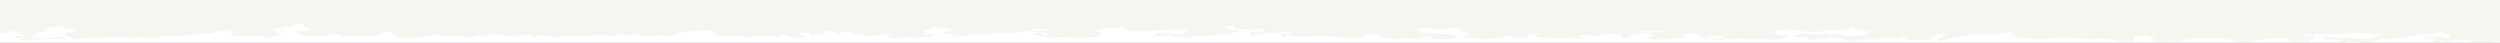
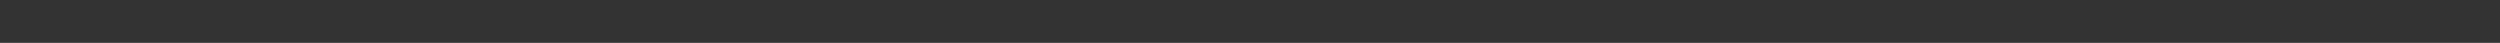
<svg xmlns="http://www.w3.org/2000/svg" width="350" height="6" viewBox="0 0 350 6" fill="none">
  <rect x="0" y="0" width="350" height="6" fill="#333333" stroke="none" />
  <g clip-path="url(#clip0_120_8271)">
-     <rect width="350" height="6" fill="white" />
-     <path d="M719.696 1.898C719.721 1.9 719.746 1.9 719.771 1.898C719.846 1.906 719.925 1.898 720 1.933V0H0V4.638C0 4.638 0.48 4.704 0.713 4.704C0.778 4.711 0.844 4.696 0.9 4.661C0.949 4.626 0.945 4.584 1.02 4.533C1.095 4.483 1.189 4.51 1.279 4.506C1.369 4.503 1.474 4.425 1.433 4.344C1.627 4.406 1.864 4.259 2.055 4.344C2.26 4.475 2.458 4.617 2.647 4.769C2.858 4.889 3.099 4.936 3.337 4.904H3.694C3.964 4.928 4.08 4.962 4.001 4.993C3.92 5.023 3.836 5.038 3.75 5.04H2.67C2.138 5.04 1.823 5.113 1.954 5.218C2.206 5.316 2.479 5.343 2.745 5.295C2.938 5.274 3.134 5.295 3.319 5.357C3.341 5.384 3.098 5.422 2.966 5.453L2.591 5.519L3.405 5.65C3.658 5.713 3.921 5.713 4.174 5.65C4.259 5.63 4.345 5.614 4.433 5.604C4.915 5.631 5.398 5.578 5.865 5.449L8.456 5.469C9.015 5.476 9.3 5.395 9.18 5.295C9.058 5.25 8.933 5.218 8.805 5.198L8.55 5.245C8.371 5.283 8.189 5.309 8.006 5.322H5.843C5.436 5.308 5.03 5.343 4.631 5.426C4.472 5.459 4.307 5.444 4.155 5.384C4.095 5.322 4.009 5.248 4.384 5.194C4.657 5.156 4.905 5.113 4.867 5.028C4.844 4.917 4.844 4.803 4.867 4.692L5.936 4.495C6.206 4.445 6.311 4.387 6.311 4.317C6.311 4.247 6.341 4.182 6.311 4.108C6.281 4.035 6.383 3.977 6.686 3.934C7.207 3.853 7.564 3.737 8.213 3.687C8.678 3.788 9.349 3.861 9.27 4.031C9.244 4.081 9.574 4.097 9.75 4.058L10.223 4.012C10.303 4.019 10.383 4.031 10.463 4.05C10.759 4.166 10.549 4.302 10.598 4.437C10.616 4.503 10.346 4.537 9.866 4.541C9.386 4.545 9.158 4.58 9.158 4.649C9.158 4.719 9.251 4.734 9.158 4.858C9.064 4.982 9.345 5.075 9.814 5.16C9.941 5.183 9.814 5.248 9.904 5.287C10.056 5.341 10.215 5.371 10.376 5.376C11.018 5.428 11.663 5.395 12.296 5.279H13.328C13.637 5.293 13.946 5.27 14.25 5.21C14.441 5.166 14.636 5.145 14.831 5.148H16.999C17.399 5.15 17.798 5.198 18.188 5.291C18.435 5.235 18.685 5.195 18.938 5.171C19.391 5.14 19.913 5.144 20.366 5.171C20.629 5.199 20.89 5.245 21.146 5.31C21.638 5.196 22.142 5.149 22.646 5.171C23.152 5.063 23.669 5.027 24.184 5.063C24.909 5.114 25.638 5.065 26.351 4.916C26.516 4.866 26.686 4.837 26.858 4.827C27.361 4.841 27.864 4.795 28.358 4.692H28.703H29.059L31.594 4.232C31.764 4.191 31.941 4.179 32.115 4.197C32.273 4.209 32.456 4.336 32.273 4.387C32.089 4.437 31.624 4.464 31.714 4.53C32.021 4.59 32.335 4.613 32.648 4.595C32.932 4.615 33.053 4.653 32.91 4.688C32.767 4.723 32.539 4.746 32.415 4.785C32.16 4.862 32.347 4.986 32.79 5.009C33.111 5.011 33.432 5.035 33.75 5.082C33.994 5.154 34.252 5.161 34.5 5.102L35.587 4.912C36.075 5.009 36.551 5.113 37.087 5.202C37.316 5.225 37.546 5.225 37.774 5.202C38.4 5.102 38.977 4.99 39.578 4.881C38.903 4.789 38.767 4.657 38.861 4.514C38.895 4.464 38.749 4.437 38.58 4.394C37.999 4.255 37.995 4.197 38.464 4.108C38.801 4.047 39.195 3.992 39.469 3.923C39.649 3.873 39.619 3.799 39.75 3.741C39.968 3.704 40.19 3.696 40.41 3.718C40.95 3.714 41.062 3.687 41.062 3.602C41.055 3.511 41.055 3.419 41.062 3.328C41.07 3.305 41.04 3.289 41.04 3.27C41.216 3.293 41.407 3.32 41.591 3.339C41.848 3.379 42.108 3.392 42.367 3.378C42.48 3.413 42.544 3.448 42.517 3.498C42.493 3.54 42.48 3.588 42.48 3.637C42.48 3.686 42.493 3.734 42.517 3.776C42.627 3.835 42.747 3.873 42.87 3.888C43.436 4.019 43.279 4.147 43.061 4.275C42.976 4.299 42.887 4.311 42.799 4.309C42.217 4.297 41.637 4.36 41.07 4.495L41.797 4.657C41.785 4.748 41.785 4.841 41.797 4.932C41.875 4.963 41.958 4.98 42.041 4.982L44.895 5.032C44.991 5.033 45.086 5.022 45.18 5.001C45.54 4.866 46.496 4.947 46.95 4.831C47.273 4.75 47.449 4.792 47.535 4.893L47.54 4.899C47.624 4.997 47.69 5.075 48.33 5.075L51.945 5.113C52.417 5.117 52.485 5.113 52.605 5.001C52.654 4.955 52.601 4.904 52.804 4.881C53.411 4.812 53.359 4.692 53.351 4.58C53.344 4.468 53.906 4.398 54.54 4.468C54.622 4.472 54.703 4.489 54.78 4.518C54.705 4.619 54.87 4.692 55.301 4.765C55.733 4.839 55.489 4.974 55.508 5.024C55.526 5.075 55.575 5.14 55.819 5.14C56.323 5.144 56.825 5.199 57.319 5.303C57.546 5.326 57.774 5.326 58.001 5.303C58.47 5.237 58.871 5.152 59.303 5.078C59.394 5.059 59.487 5.049 59.58 5.047C60.083 5.051 60.585 5.009 61.08 4.92C61.397 4.878 61.719 4.929 62.01 5.067C61.905 5.055 61.8 5.055 61.695 5.067C61.584 5.078 61.474 5.104 61.369 5.144C61.435 5.168 61.505 5.183 61.575 5.187C61.718 5.181 61.86 5.162 61.999 5.129C62.064 5.105 62.072 5.076 62.039 5.068C62.236 5.086 62.435 5.086 62.633 5.067C62.678 5.055 62.719 5.017 62.764 5.017L62.903 4.982C63.014 4.96 63.128 4.96 63.24 4.982C63.302 4.998 63.36 5.026 63.413 5.063C63.444 5.067 63.475 5.067 63.506 5.063H63.566C63.627 5.071 63.689 5.071 63.75 5.063H63.975H64.395C64.624 5.067 64.852 5.101 65.074 5.163C65.162 5.188 65.252 5.202 65.344 5.206C65.574 5.22 65.804 5.22 66.034 5.206C66.287 5.183 66.538 5.137 66.784 5.067C67.207 4.904 68.419 5.001 68.794 4.839H70.192C70.56 4.85 70.751 4.939 70.706 4.99C70.661 5.04 70.751 5.082 71.006 5.105C71.087 5.113 71.169 5.113 71.25 5.105L72.476 4.901C73.024 4.901 73.534 4.874 73.976 4.901C74.494 4.935 74.201 5.067 74.494 5.136C74.575 5.156 74.658 5.166 74.741 5.167C74.826 5.165 74.909 5.15 74.989 5.121C75.041 5.078 75.007 5.032 75.067 4.99C75.201 4.936 75.344 4.913 75.487 4.924C75.877 5.059 76.729 5.032 77.261 5.125C77.743 5.237 78.242 5.237 78.724 5.125C78.923 5.087 79.125 5.068 79.328 5.067H81.487C81.701 5.077 81.914 5.064 82.125 5.028C82.519 4.944 82.923 4.917 83.325 4.947L84.101 4.812C84.605 4.928 85.115 5.015 85.627 5.075L86.94 4.827L87.69 4.951L88.185 4.87C88.626 4.77 89.085 4.792 89.516 4.932C89.535 4.955 89.483 5.001 89.516 5.001C89.872 5.106 90.244 5.137 90.611 5.094C91.237 4.974 91.874 4.932 92.509 4.966C92.709 4.97 92.909 4.992 93.105 5.032C93.419 5.06 93.736 5.034 94.043 4.955L94.354 4.897C94.401 4.89 94.447 4.875 94.489 4.85C94.609 4.781 94.642 4.599 94.774 4.561C94.889 4.545 95.007 4.545 95.123 4.561C95.275 4.545 95.429 4.537 95.584 4.537C95.846 4.517 96.107 4.477 96.364 4.418C96.585 4.363 96.847 4.317 97.054 4.275C97.303 4.252 97.554 4.252 97.804 4.275H98.554C98.746 4.255 98.939 4.248 99.131 4.251C99.369 4.287 99.6 4.359 99.817 4.464C99.945 4.548 100.09 4.597 100.241 4.607C100.264 4.599 100.289 4.599 100.312 4.607C100.372 4.638 100.312 4.711 100.312 4.765C100.301 4.812 100.305 4.862 100.323 4.906C100.341 4.951 100.373 4.988 100.414 5.013C100.547 5.081 100.696 5.111 100.845 5.098H102.645C102.842 5.104 103.038 5.083 103.23 5.036C103.394 4.988 103.566 4.97 103.736 4.982C103.991 5.005 104.074 5.051 103.991 5.102C103.909 5.152 103.988 5.194 104.25 5.218C104.337 5.229 104.425 5.229 104.513 5.218L105.836 4.982H106.879C107.323 4.956 107.768 4.972 108.21 5.028C108.394 5.078 108.382 5.152 108.487 5.214C108.567 5.243 108.651 5.258 108.735 5.26C108.819 5.258 108.903 5.242 108.982 5.214C109.068 5.145 109.158 5.083 109.253 5.028C109.457 4.982 109.667 4.968 109.875 4.986C110.075 4.978 110.274 5.002 110.467 5.055C110.52 5.075 110.512 5.098 110.539 5.117C110.73 5.276 110.73 5.276 111.375 5.276H112.065C112.256 5.291 112.448 5.269 112.631 5.21L112.634 5.208C112.712 5.146 112.8 5.078 112.462 5.024L111.956 4.932C111.96 4.866 111.949 4.801 111.924 4.741C111.898 4.681 111.859 4.629 111.81 4.588H111.638C111.526 4.575 111.416 4.548 111.311 4.506C111.453 4.477 111.6 4.484 111.739 4.53C111.679 4.483 111.87 4.503 111.945 4.53C111.964 4.535 111.98 4.546 111.994 4.561C112.283 4.591 112.474 4.591 112.658 4.591C112.912 4.564 113.169 4.598 113.408 4.692C113.483 4.796 113.182 4.916 113.76 5.009C113.917 5.001 114.072 4.973 114.221 4.924L114.716 4.831C114.881 4.804 115.088 4.761 115.208 4.746C115.327 4.731 115.462 4.731 115.541 4.611C115.565 4.568 115.582 4.523 115.594 4.476C115.605 4.428 115.63 4.385 115.665 4.352C115.747 4.271 115.987 4.352 116.085 4.352C116.243 4.367 116.468 4.394 116.558 4.414C116.647 4.433 116.993 4.46 117.022 4.607C117.034 4.653 117.12 4.715 117.371 4.715C117.5 4.703 117.626 4.672 117.746 4.622C117.832 4.584 117.802 4.533 117.889 4.495C118.089 4.445 118.295 4.428 118.5 4.445C118.698 4.427 118.897 4.447 119.089 4.503C119.183 4.649 119.381 4.746 120.337 4.746C120.557 4.742 120.612 4.805 120.653 4.851L120.656 4.854C120.787 5.013 120.844 5.013 121.5 5.013C122.026 5.037 122.553 4.999 123.071 4.901C123.423 4.801 123.786 4.746 124.151 4.738C124.369 4.728 124.588 4.74 124.804 4.773C124.999 4.808 124.942 4.835 124.676 4.874C124.54 4.882 124.406 4.918 124.283 4.978C124.234 5.044 124.26 5.078 124.283 5.187C124.305 5.295 124.946 5.345 125.362 5.295C125.534 5.274 125.705 5.242 125.872 5.198C126.203 5.155 126.537 5.143 126.87 5.163C127.195 5.142 127.521 5.161 127.841 5.218C128.01 5.252 128.18 5.274 128.351 5.283C128.434 5.277 128.515 5.262 128.595 5.241C129.003 5.183 129.413 5.149 129.825 5.14C130.118 5.105 130.29 5.051 130.598 4.997C130.905 4.943 130.807 4.889 130.736 4.812C130.665 4.734 130.564 4.738 129.986 4.839C129.901 4.86 129.815 4.876 129.728 4.885C129.643 4.883 129.56 4.868 129.48 4.839C129.206 4.661 129.409 4.476 129.375 4.294C129.375 4.259 129.596 4.22 129.75 4.19L130.316 4.058C130.469 4.049 130.616 3.996 130.74 3.904C130.877 3.81 131.042 3.769 131.205 3.788C131.467 3.811 131.696 3.877 131.955 3.892C132.214 3.907 132.476 3.9 132.735 3.938C133.159 4 132.772 4.108 133.226 4.182C133.68 4.255 133.639 4.275 133.324 4.321C132.957 4.421 132.578 4.469 132.199 4.464C132.002 4.44 131.803 4.458 131.614 4.518C131.587 4.545 131.786 4.588 131.932 4.615C132.176 4.687 132.429 4.722 132.682 4.719C132.878 4.711 133.005 4.653 133.204 4.63C133.356 4.608 133.511 4.628 133.654 4.688C133.71 4.731 133.725 4.785 133.612 4.823C133.5 4.862 133.264 4.885 133.125 4.92C132.799 5.005 132.878 5.086 133.283 5.16L134.051 5.024C134.549 5.052 135.049 5.002 135.533 4.877L135.788 4.831C136.282 4.723 136.793 4.723 137.288 4.831C137.381 4.847 137.445 4.881 137.546 4.881C138.094 4.951 138.671 4.858 138.746 4.761C138.821 4.665 138.982 4.63 139.357 4.63H142.099L143.224 4.356C143.466 4.331 143.709 4.331 143.951 4.356C144.083 4.356 144.202 4.367 144.326 4.356C144.45 4.344 144.45 4.325 144.525 4.224C144.69 4.016 145.226 4.105 145.44 4.105H145.98H146.625C146.83 4.101 147.034 4.115 147.236 4.147C147.239 4.145 147.242 4.144 147.246 4.144C147.249 4.144 147.252 4.145 147.255 4.147C147.248 4.164 147.238 4.179 147.224 4.19C147.21 4.202 147.194 4.21 147.176 4.213H147.083C146.861 4.263 146.636 4.302 146.411 4.333C146.315 4.34 146.217 4.333 146.122 4.313C145.832 4.287 145.54 4.278 145.249 4.286L145.151 4.309C145.021 4.342 144.888 4.359 144.754 4.36C144.495 4.425 144.622 4.468 144.776 4.468C144.93 4.468 145.087 4.495 145.241 4.495C145.378 4.494 145.514 4.5 145.65 4.514L145.987 4.564C146.044 4.569 146.101 4.578 146.156 4.591C146.198 4.605 146.24 4.616 146.284 4.622L146.426 4.653L146.557 4.68C146.608 4.689 146.656 4.708 146.7 4.734C146.779 4.8 146.599 4.897 146.404 4.904C146.209 4.912 146.021 4.85 145.987 4.719C145.752 4.669 145.512 4.647 145.271 4.653C145.065 4.633 144.857 4.649 144.656 4.7C144.491 4.761 144.442 4.831 144.686 4.885C144.994 4.955 145.372 5.009 145.721 5.071C146.494 5.055 146.771 5.125 146.734 5.268C146.723 5.333 147.071 5.353 147.158 5.333C147.667 5.226 148.187 5.187 148.706 5.218C149.012 5.221 149.317 5.192 149.618 5.133C150.071 5.055 150.176 5.094 150.311 5.221C150.446 5.349 151.061 5.391 151.598 5.31C151.998 5.23 152.405 5.196 152.812 5.21C153.874 5.214 153.889 5.21 153.938 4.97C153.938 4.901 153.986 4.839 154.312 4.796C154.575 4.761 154.635 4.723 154.515 4.7C154.395 4.676 154.249 4.665 154.14 4.63C154.031 4.595 153.952 4.495 153.851 4.445C153.716 4.407 153.578 4.381 153.439 4.367C153.36 4.344 153.214 4.36 153.214 4.251C153.214 4.228 153.206 4.228 153.214 4.228H153.263C153.384 4.223 153.504 4.198 153.619 4.155C153.741 4.111 153.867 4.076 153.994 4.05C154.193 4.019 154.391 3.973 154.59 3.973C154.678 3.973 154.766 3.962 154.853 3.942C154.92 3.913 154.99 3.894 155.062 3.884H156.51C157.485 3.888 157.508 3.892 157.553 4.07C157.571 4.116 157.496 4.166 157.571 4.209C157.708 4.264 157.852 4.295 157.999 4.302H161.749C161.856 4.307 161.964 4.307 162.071 4.302C162.221 4.282 162.375 4.251 162.529 4.228C163.555 4.132 164.586 4.108 165.615 4.155H165.9C165.986 4.155 166.069 4.19 166.151 4.19C166.184 4.192 166.215 4.208 166.237 4.232C166.244 4.242 166.248 4.253 166.249 4.265C166.251 4.277 166.251 4.289 166.248 4.3C166.245 4.312 166.24 4.323 166.233 4.332C166.226 4.342 166.217 4.35 166.208 4.356C166.167 4.378 166.122 4.392 166.076 4.394L165.72 4.425C165.679 4.429 165.626 4.46 165.626 4.491C165.626 4.522 165.656 4.553 165.686 4.553C165.74 4.561 165.794 4.561 165.848 4.553H166.114C166.123 4.549 166.134 4.549 166.144 4.553C166.144 4.561 166.159 4.526 166.144 4.591C166.129 4.657 166.054 4.7 165.99 4.7C165.814 4.731 165.637 4.742 165.461 4.777C165.06 4.848 164.651 4.848 164.25 4.777C163.727 4.677 163.195 4.637 162.664 4.657C162.392 4.634 162.119 4.668 161.861 4.758C161.816 4.781 161.771 4.823 161.771 4.874C161.776 4.895 161.788 4.914 161.805 4.928C161.97 5.03 162.16 5.079 162.353 5.071C162.572 5.09 162.793 5.09 163.013 5.071C163.114 5.059 163.181 5.02 163.271 5.02C163.909 4.916 163.969 4.951 164.021 4.993C164.074 5.036 164.044 5.082 164.092 5.125C164.316 5.208 164.558 5.216 164.786 5.148C165.033 5.092 165.289 5.092 165.536 5.148C166.022 5.252 166.524 5.252 167.01 5.148C167.207 5.111 167.406 5.093 167.606 5.094H168.555C168.852 5.071 169.147 5.032 169.44 4.978C169.706 4.955 169.973 4.955 170.239 4.955C170.491 4.928 170.741 4.886 170.989 4.831H171.518C171.684 4.811 171.849 4.781 172.013 4.742H172.125C172.312 4.685 172.503 4.64 172.695 4.607L173.325 4.483C173.524 4.448 173.572 4.352 173.423 4.298C173.227 4.244 173.024 4.225 172.822 4.24C172.615 4.264 172.406 4.25 172.204 4.197C171.985 4.031 171.725 3.931 171.454 3.907C171.206 3.873 171.281 3.764 171.487 3.722L172.237 3.579C172.32 3.57 172.403 3.57 172.485 3.579C172.609 3.591 172.886 3.602 172.789 3.815C172.787 3.824 172.787 3.833 172.789 3.842C172.789 3.873 172.811 3.873 172.811 3.873C173.03 3.988 173.271 4.049 173.516 4.05C173.706 4.084 173.898 4.105 174.09 4.116H174.806C175.441 4.157 176.079 4.116 176.704 3.992C176.784 3.996 176.864 4.004 176.944 4.016C177.251 4.143 177.169 4.325 176.794 4.402L176.044 4.549L175.5 4.445C175.416 4.439 175.332 4.44 175.249 4.448C175.164 4.448 175.08 4.464 175.001 4.495C174.952 4.625 174.934 4.766 174.949 4.904C174.956 4.951 175.294 4.993 175.357 4.974C175.852 4.881 176.354 4.834 176.857 4.831C177.116 4.819 177.12 4.808 177.116 4.715C177.113 4.622 177.307 4.58 177.682 4.58C178.319 4.618 178.957 4.577 179.584 4.46C179.905 4.428 180.228 4.435 180.548 4.483L180.565 4.487C180.731 4.519 180.782 4.528 180.728 4.607C180.671 4.688 180.566 4.707 180.045 4.723C179.524 4.738 179.295 4.765 179.295 4.823C179.303 4.924 179.345 5.019 179.415 5.09C179.531 5.19 179.869 5.148 180 5.09C179.984 5.07 179.975 5.045 179.975 5.019C179.975 4.992 179.984 4.967 180 4.947C180.021 4.927 180.046 4.912 180.073 4.902C180.1 4.893 180.129 4.89 180.158 4.893C180.274 4.885 180.401 4.928 180.533 4.928C180.556 4.922 180.58 4.922 180.604 4.928C180.618 4.936 180.63 4.946 180.641 4.959L180.754 5.09C180.768 5.111 180.787 5.127 180.81 5.136C180.902 5.15 180.995 5.15 181.087 5.136H184.024L184.5 5.044C184.814 5 185.132 4.988 185.449 5.009C186.072 5.137 186.708 5.182 187.342 5.144C187.542 5.14 187.741 5.161 187.935 5.206C188.116 5.25 188.301 5.276 188.486 5.283H191.01C191.141 5.296 191.272 5.265 191.385 5.194C191.272 5.098 190.976 5.105 190.849 5.067C190.721 5.028 190.943 4.885 191.138 4.885C191.55 4.895 191.962 4.862 192.367 4.789C192.534 4.731 192.715 4.731 192.881 4.789C193.114 4.866 192.908 4.97 193.388 5.028C193.729 5.071 193.628 5.148 193.763 5.206C194.059 5.301 194.362 5.369 194.67 5.411C194.884 5.438 195.099 5.45 195.315 5.446C195.75 5.472 196.186 5.452 196.616 5.384C196.7 5.36 196.785 5.343 196.871 5.333C197.045 5.326 197.219 5.343 197.389 5.384C197.793 5.467 198.207 5.479 198.615 5.418C198.842 5.389 199.065 5.332 199.279 5.248C199.399 5.202 199.508 5.136 199.628 5.09C199.762 5.061 199.899 5.045 200.036 5.044C200.34 5.001 200.576 4.839 200.895 4.959C200.917 4.966 200.854 5.001 200.805 5.001C200.671 5.022 200.536 5.035 200.4 5.04C200.355 5.047 200.291 5.125 200.272 5.163C200.253 5.21 200.244 5.26 200.246 5.31C200.242 5.391 200.471 5.457 200.768 5.457H202.781L203.389 5.341C203.501 5.318 203.816 5.318 203.876 5.179C204.004 4.866 202.976 4.792 202.804 4.769C202.554 4.753 202.303 4.753 202.054 4.769H201.716H201.405C201.306 4.77 201.208 4.757 201.112 4.731C201.079 4.723 201.056 4.7 201.022 4.7H200.914C200.835 4.673 200.76 4.673 200.681 4.673C200.269 4.638 199.856 4.638 199.447 4.638C198.971 4.642 198.78 4.564 198.78 4.518C198.78 4.472 198.716 4.464 198.78 4.379C198.844 4.294 198.503 4.228 198.469 4.228C198.392 4.229 198.315 4.22 198.24 4.201C198.146 4.116 198.559 4.027 198.615 4.027C198.806 3.985 198.99 3.95 199.181 3.927C199.555 3.882 199.932 3.882 200.306 3.927C200.625 3.962 200.94 4.027 201.259 4.066C201.557 4.089 201.857 4.089 202.155 4.066C202.393 4.036 202.629 3.987 202.86 3.919C203.124 3.861 203.393 3.834 203.662 3.838C203.965 3.844 204.262 3.92 204.533 4.058C204.544 4.065 204.554 4.074 204.562 4.085C204.569 4.095 204.573 4.106 204.573 4.118C204.573 4.13 204.569 4.141 204.562 4.151C204.546 4.169 204.526 4.183 204.503 4.19C204.443 4.207 204.381 4.218 204.319 4.22L204.165 4.24C204.152 4.236 204.137 4.236 204.124 4.24C204.12 4.245 204.119 4.251 204.119 4.257C204.119 4.263 204.12 4.269 204.124 4.275V4.298C204.24 4.358 204.37 4.381 204.499 4.363H204.945C205.027 4.352 205.11 4.368 205.181 4.41C205.251 4.475 205.328 4.532 205.41 4.58C205.531 4.623 205.657 4.649 205.785 4.657C205.804 4.676 205.838 4.676 205.838 4.676C205.846 4.686 205.851 4.698 205.851 4.711C205.851 4.724 205.846 4.737 205.838 4.746C205.817 4.763 205.792 4.772 205.766 4.773L205.609 4.804C205.508 4.818 205.409 4.843 205.312 4.877C205.283 4.885 205.249 4.904 205.249 4.935C205.25 4.945 205.252 4.955 205.257 4.963C205.261 4.972 205.268 4.98 205.275 4.986C205.361 5.086 205.204 5.129 205.136 5.129L204.761 5.225C204.701 5.237 204.671 5.276 204.701 5.276C204.781 5.303 204.865 5.319 204.949 5.322H207.101L207.375 5.372C207.868 5.479 208.377 5.492 208.875 5.411L210.694 5.086C211.018 5.052 211.345 5.052 211.669 5.086L213 5.341C213.305 5.281 213.605 5.194 213.896 5.082C214.134 4.918 214.409 4.821 214.695 4.8C215.07 4.738 215.408 4.734 215.445 4.8C215.528 4.947 215.336 4.982 215.224 4.982C215.137 4.972 215.049 4.98 214.965 5.005C214.935 5.013 214.935 5.013 214.935 5.04V5.067C214.982 5.125 215.049 5.163 215.122 5.171C215.317 5.218 215.52 5.148 215.719 5.171C216.019 5.202 216.262 5.256 216.555 5.306H220.121C220.301 5.337 220.496 5.368 220.643 5.403C220.824 5.442 221.009 5.457 221.194 5.449C221.284 5.449 221.681 5.5 221.737 5.418C221.744 5.41 221.748 5.399 221.748 5.388C221.748 5.376 221.744 5.365 221.737 5.357C221.72 5.342 221.7 5.331 221.678 5.326C221.524 5.276 221.239 5.299 221.186 5.09C221.177 5.064 221.177 5.035 221.186 5.009C221.209 4.943 221.28 4.943 221.336 4.943C221.857 4.912 222.375 4.912 222.893 4.912C223.018 4.908 223.144 4.917 223.268 4.939C223.346 4.959 223.417 5.005 223.496 5.005C223.767 5.032 224.04 5.009 224.303 4.935L225.202 4.769C225.481 4.742 225.761 4.742 226.039 4.769H226.789C226.823 4.767 226.858 4.774 226.889 4.789C226.92 4.804 226.948 4.826 226.969 4.854C226.985 4.881 226.994 4.912 226.995 4.943C227.018 5.067 226.995 5.198 227.107 5.256C227.299 5.335 227.512 5.335 227.704 5.256C227.741 5.233 227.771 5.202 227.805 5.179C228.015 5.024 228.319 5.082 228.521 4.935C228.559 4.904 228.589 4.866 228.626 4.835C228.742 4.771 228.87 4.738 229.001 4.738C229.136 4.715 229.271 4.696 229.406 4.68C229.609 4.653 229.815 4.626 230.018 4.626C230.179 4.619 230.43 4.673 230.554 4.591C230.552 4.578 230.547 4.565 230.539 4.554C230.531 4.543 230.521 4.535 230.509 4.53C230.484 4.526 230.459 4.526 230.434 4.53C230.238 4.517 230.044 4.48 229.856 4.421C229.851 4.42 229.845 4.417 229.841 4.413C229.836 4.409 229.832 4.404 229.83 4.398C229.827 4.394 229.826 4.388 229.826 4.383C229.826 4.377 229.827 4.372 229.83 4.367C229.924 4.294 230.149 4.367 230.269 4.367H230.895H232.151H232.8C233.018 4.338 233.237 4.328 233.456 4.336C233.459 4.348 233.458 4.361 233.454 4.372C233.449 4.383 233.441 4.393 233.43 4.398C233.406 4.414 233.379 4.422 233.351 4.421C232.856 4.464 232.354 4.491 231.851 4.491C231.715 4.479 231.578 4.503 231.454 4.561C231.421 4.587 231.384 4.608 231.345 4.622C231.274 4.637 231.2 4.627 231.135 4.595C231.002 4.558 230.864 4.537 230.726 4.533C230.711 4.603 230.749 4.646 230.846 4.676C230.944 4.707 231.049 4.7 231.146 4.727C231.208 4.742 231.262 4.78 231.297 4.835C231.332 4.89 231.345 4.956 231.334 5.02C231.334 5.059 231.098 5.094 230.959 5.129C230.55 5.229 230.509 5.299 230.831 5.364L231.6 5.515C231.923 5.554 232.249 5.554 232.571 5.515C232.766 5.488 232.916 5.449 233.089 5.418C233.257 5.426 233.424 5.451 233.588 5.496C233.728 5.509 233.87 5.509 234.011 5.496C234.323 5.453 234.63 5.388 234.945 5.337C235.14 5.306 235.346 5.287 235.515 5.276C235.684 5.264 235.871 5.318 236.021 5.218C236.055 5.194 235.811 5.117 235.811 5.117C235.733 5.078 235.725 4.978 235.661 4.928C235.598 4.877 235.5 4.877 235.414 4.877C235.346 4.871 235.281 4.85 235.223 4.816C235.202 4.803 235.184 4.786 235.17 4.765C235.162 4.756 235.158 4.743 235.158 4.731C235.158 4.718 235.162 4.706 235.17 4.696H235.207C235.357 4.696 235.496 4.727 235.646 4.727H236.224C236.724 4.676 237.229 4.697 237.724 4.789C237.795 4.808 237.881 4.85 237.881 4.928C237.885 4.951 237.885 4.974 237.881 4.997C237.882 5.03 237.89 5.062 237.905 5.091C237.92 5.12 237.941 5.145 237.967 5.163C238.021 5.199 238.079 5.225 238.14 5.241C238.291 5.291 238.447 5.326 238.605 5.345C238.755 5.361 238.905 5.43 239.059 5.43C239.106 5.439 239.154 5.439 239.201 5.43C239.224 5.422 239.245 5.408 239.261 5.389C239.277 5.37 239.287 5.347 239.291 5.322C239.158 5.249 239.015 5.199 238.867 5.171C238.834 5.156 238.793 5.133 238.793 5.094C238.792 5.079 238.797 5.065 238.805 5.054C238.813 5.042 238.824 5.033 238.838 5.028C238.864 5.024 238.89 5.024 238.916 5.028C239.704 4.997 240.491 5.028 241.275 5.028C241.321 5.022 241.368 5.022 241.414 5.028C241.458 5.038 241.497 5.066 241.522 5.105C241.533 5.127 241.536 5.151 241.531 5.174C241.526 5.197 241.514 5.218 241.496 5.233H241.444C241.207 5.283 240.945 5.287 240.694 5.357C240.355 5.419 240.009 5.433 239.666 5.399C239.647 5.393 239.626 5.393 239.606 5.399C239.597 5.403 239.589 5.409 239.584 5.417C239.578 5.426 239.576 5.436 239.576 5.446C239.579 5.46 239.587 5.472 239.599 5.48C239.661 5.525 239.736 5.55 239.812 5.55C239.955 5.561 240.083 5.531 240.221 5.531H240.713C240.995 5.54 241.277 5.514 241.553 5.453C241.632 5.43 241.714 5.414 241.796 5.407C241.98 5.422 242.149 5.449 242.31 5.473L242.565 5.523L243.071 5.442C243.477 5.374 243.891 5.374 244.298 5.442L244.553 5.488C244.959 5.556 245.373 5.556 245.779 5.488C246.259 5.375 246.758 5.367 247.241 5.465C247.785 5.544 248.335 5.571 248.884 5.546C249.266 5.55 249.446 5.465 249.469 5.415C249.491 5.364 249.48 5.322 249.709 5.295C249.773 5.291 250.35 5.229 250.174 5.044C250.132 5.009 250.081 4.992 250.027 4.993C249.632 4.954 249.238 4.89 248.85 4.8C248.823 4.794 248.797 4.782 248.775 4.765C248.756 4.742 248.749 4.707 248.726 4.688C248.709 4.673 248.688 4.663 248.666 4.661C248.482 4.642 248.304 4.585 248.141 4.495C248.131 4.49 248.122 4.481 248.116 4.471C248.11 4.461 248.107 4.449 248.107 4.437C248.107 4.336 248.783 4.29 248.857 4.29C249.159 4.292 249.459 4.253 249.75 4.174C250.404 4.125 251.062 4.149 251.711 4.244L252.75 4.445H254.16C255 4.445 255 4.445 255.266 4.29C255.428 4.186 255.514 4.186 256.016 4.186C256.616 4.186 257.235 4.209 257.801 4.186C258.065 4.153 258.326 4.107 258.585 4.047C259.087 3.989 258.713 3.869 259.088 3.811C259.17 3.803 259.253 3.803 259.335 3.811C259.42 3.814 259.503 3.83 259.582 3.861C259.61 3.925 259.622 3.996 259.616 4.066C259.616 4.162 259.695 4.209 260.156 4.209C260.67 4.217 261.182 4.29 261.679 4.425C261.688 4.426 261.696 4.429 261.704 4.434C261.712 4.438 261.719 4.445 261.724 4.452C261.735 4.479 261.701 4.518 261.675 4.518C261.503 4.596 261.321 4.648 261.135 4.673C261.143 4.681 261.15 4.691 261.154 4.702C261.159 4.713 261.161 4.724 261.161 4.736C261.161 4.748 261.159 4.76 261.154 4.771C261.15 4.782 261.143 4.792 261.135 4.8C261.102 4.835 261.061 4.859 261.015 4.87C260.82 4.939 260.617 4.897 260.426 4.939L259.916 5.044C259.689 5.067 259.461 5.067 259.234 5.044C258.934 5.013 258.728 4.939 258.42 4.916C258.103 4.917 257.786 4.895 257.471 4.85C257.293 4.804 257.111 4.778 256.927 4.773H254.081C253.995 4.782 253.91 4.797 253.826 4.819C253.654 4.819 253.361 4.916 253.2 4.819C253.109 4.744 253.005 4.687 252.893 4.653C252.768 4.639 252.642 4.639 252.518 4.653C252.187 4.657 251.861 4.733 251.561 4.877C251.52 4.903 251.477 4.926 251.434 4.947C251.28 5.013 251.093 4.928 250.954 5.013C250.928 5.055 250.988 5.102 251.036 5.102C251.677 5.214 252.334 5.109 252.975 5.214C253.005 5.218 253.039 5.248 253.035 5.264C253.031 5.279 253.024 5.268 253.005 5.306C252.986 5.345 253.028 5.388 253.061 5.411C253.188 5.478 253.327 5.518 253.469 5.529C253.611 5.541 253.755 5.523 253.89 5.476C254.209 5.425 254.532 5.407 254.854 5.422C255.761 5.419 255.761 5.418 256.003 5.266L256.013 5.26C256.123 5.214 256.237 5.178 256.354 5.152C256.478 5.187 256.706 5.221 256.706 5.256C256.661 5.418 257.201 5.438 257.831 5.438C258.206 5.449 258.15 5.546 258.206 5.612C258.344 5.666 258.49 5.699 258.638 5.708H258.99H259.995L261.064 5.515C261.401 5.44 261.752 5.458 262.08 5.569H262.331L264.334 5.183L265.38 5.388C265.592 5.45 265.814 5.468 266.033 5.438C266.049 5.436 266.064 5.431 266.078 5.423C266.093 5.415 266.105 5.404 266.115 5.391C266.126 5.369 266.129 5.344 266.123 5.32C266.118 5.296 266.104 5.275 266.085 5.26C266.045 5.233 265.998 5.217 265.95 5.214L265.691 5.167L265.688 5.167C265.651 5.159 265.609 5.15 265.609 5.105C265.609 5.059 265.673 5.059 265.714 5.059L266.573 5.187C266.626 5.19 266.678 5.207 266.723 5.237C266.755 5.269 266.783 5.305 266.805 5.345C267.075 5.735 267.758 5.604 268.133 5.604H269.827C270.289 5.604 270.454 5.507 270.454 5.461V5.322C270.461 5.2 270.465 5.198 271.13 4.966L271.151 4.959C271.2 4.943 271.155 4.916 271.177 4.893C271.317 4.784 271.491 4.733 271.665 4.75H272.171C272.228 4.742 272.286 4.742 272.344 4.75C272.378 4.761 272.516 4.823 272.408 4.862C272.299 4.901 272.16 4.893 272.033 4.932C271.983 4.941 271.939 4.968 271.909 5.009C271.864 5.094 271.92 5.094 271.943 5.171C271.945 5.189 271.942 5.208 271.934 5.225C271.926 5.241 271.913 5.255 271.897 5.264C271.864 5.281 271.826 5.289 271.789 5.287C271.67 5.279 271.551 5.279 271.432 5.287C271.373 5.292 271.315 5.311 271.264 5.343C271.214 5.376 271.171 5.42 271.14 5.473C271.137 5.488 271.137 5.504 271.14 5.519C271.141 5.536 271.148 5.552 271.159 5.565C271.29 5.774 271.545 5.732 271.736 5.685C272.006 5.618 272.281 5.571 272.557 5.546C272.599 5.546 272.639 5.534 272.674 5.511C272.633 5.499 272.595 5.477 272.565 5.446C272.623 5.425 272.684 5.412 272.745 5.407C272.809 5.391 272.827 5.376 272.929 5.33C273.03 5.283 273.124 5.31 273.251 5.283C273.379 5.256 273.503 5.241 273.626 5.218L275.201 4.928C275.315 4.919 275.429 4.919 275.543 4.928C276.293 4.943 276.544 4.742 277.418 4.789H279.217H279.562L280.856 4.545C281.18 4.506 281.507 4.506 281.831 4.545C281.899 4.553 282.038 4.518 282.098 4.626C282.158 4.734 282.015 4.789 281.936 4.789C281.875 4.783 281.814 4.783 281.753 4.789C281.722 4.792 281.694 4.806 281.671 4.827C281.649 4.849 281.634 4.877 281.629 4.908C281.626 4.914 281.625 4.921 281.625 4.928C281.625 4.934 281.626 4.941 281.629 4.947C281.775 5.005 281.936 5.013 282.082 5.067C282.25 5.14 282.423 5.198 282.6 5.241C282.799 5.272 283.001 5.299 283.2 5.337C283.324 5.337 283.793 5.314 283.879 5.337C284.696 5.554 285.818 5.461 286.838 5.461C286.924 5.456 287.01 5.441 287.092 5.415C287.535 5.303 288.465 5.361 288.84 5.221C289.237 5.225 289.335 5.326 289.612 5.326C290.194 5.345 290.801 5.345 291.394 5.345C291.696 5.341 291.998 5.371 292.294 5.434C292.702 5.501 293.119 5.501 293.527 5.434L294.041 5.349C294.126 5.361 294.21 5.378 294.293 5.399C294.592 5.523 295.418 5.449 295.793 5.546C296.131 5.64 296.475 5.706 296.824 5.743C297.382 5.784 297.942 5.784 298.5 5.743C298.538 5.751 298.576 5.751 298.614 5.742C298.651 5.733 298.687 5.717 298.717 5.693C298.741 5.662 298.758 5.625 298.766 5.586C298.774 5.547 298.772 5.507 298.763 5.469C298.744 5.391 298.744 5.31 298.763 5.233C298.777 5.198 298.799 5.167 298.827 5.142C298.855 5.117 298.888 5.099 298.924 5.09C299.048 5.068 299.173 5.056 299.299 5.055L299.82 4.955C300.007 4.934 300.196 4.934 300.383 4.955C300.484 4.978 300.585 4.978 300.682 4.978C300.817 5.006 300.944 5.061 301.057 5.14C301.262 5.243 301.483 5.303 301.71 5.318H301.732V5.341C301.744 5.488 301.238 5.507 301.136 5.542C301.182 5.596 301.244 5.632 301.312 5.643C301.853 5.757 302.404 5.8 302.955 5.77H304.912L307.024 5.384H309.487H311.25C311.44 5.398 311.629 5.432 311.812 5.484C312.419 5.647 313.037 5.762 313.661 5.828C313.748 5.833 313.833 5.848 313.916 5.875C314.082 5.928 314.258 5.94 314.43 5.909L315.967 5.616C316.395 5.538 316.74 5.446 317.265 5.391C318.202 5.391 319.144 5.418 320.077 5.364C320.148 5.353 320.22 5.353 320.291 5.364C320.326 5.372 320.358 5.389 320.386 5.412C320.413 5.436 320.435 5.466 320.449 5.5C320.454 5.542 320.464 5.583 320.479 5.623C320.516 5.672 320.569 5.704 320.629 5.712C320.857 5.772 321.091 5.803 321.326 5.805C321.936 5.837 322.548 5.827 323.156 5.774C323.203 5.775 323.249 5.757 323.284 5.724C323.293 5.717 323.301 5.707 323.306 5.697C323.311 5.686 323.314 5.674 323.314 5.662C323.314 5.65 323.311 5.638 323.306 5.627C323.301 5.617 323.293 5.607 323.284 5.6C323.406 5.566 323.532 5.547 323.659 5.542C323.719 5.539 323.779 5.524 323.834 5.496C323.888 5.469 323.937 5.431 323.978 5.384C323.996 5.359 324.009 5.331 324.016 5.301C324.022 5.271 324.023 5.24 324.017 5.21C324.011 5.18 323.998 5.152 323.98 5.127C323.963 5.102 323.94 5.082 323.914 5.067C323.873 5.059 323.831 5.059 323.79 5.067C323.457 5.108 323.119 5.087 322.793 5.005C322.684 4.97 322.492 4.854 322.684 4.823C322.875 4.792 323.077 4.761 323.272 4.761L323.737 4.831C324.121 4.759 324.511 4.735 324.9 4.758H326.707C327.348 4.802 327.992 4.763 328.624 4.642C329.434 4.599 330.244 4.591 331.05 4.642C331.687 4.761 332.335 4.8 332.981 4.758C333.263 4.761 333.495 4.839 333.446 4.92C333.397 5.001 333.274 5.032 332.756 5.032C332.546 5.019 332.336 5.035 332.13 5.078C332.033 5.109 332.149 5.136 332.374 5.179C332.704 5.237 332.651 5.306 332.276 5.306C331.867 5.299 331.459 5.337 331.057 5.418C330.592 5.469 330.122 5.441 329.666 5.333C329.281 5.294 328.894 5.285 328.508 5.306H327.289L326.786 5.206C326.564 5.168 326.34 5.154 326.115 5.163C325.903 5.136 325.689 5.136 325.478 5.163C325.446 5.17 325.416 5.185 325.391 5.206C325.372 5.228 325.359 5.256 325.355 5.285C325.351 5.315 325.356 5.345 325.369 5.372C325.399 5.424 325.445 5.465 325.5 5.488C325.637 5.551 325.785 5.582 325.935 5.577H326.231C326.369 5.584 326.507 5.577 326.644 5.558C326.726 5.546 326.805 5.511 326.888 5.511C327.108 5.471 327.334 5.471 327.555 5.511C327.589 5.519 327.63 5.538 327.63 5.573C327.628 5.591 327.621 5.608 327.611 5.623C327.598 5.654 327.595 5.688 327.604 5.72C327.613 5.751 327.633 5.779 327.66 5.797C327.731 5.836 327.818 5.836 327.896 5.836C327.997 5.851 328.097 5.872 328.196 5.898C329.012 6.034 329.844 6.034 330.66 5.898C330.953 5.805 331.605 5.902 331.916 5.805C332.096 5.747 332.411 5.708 332.666 5.658C333.008 5.592 333.323 5.523 333.698 5.465C334.335 5.368 334.999 5.496 335.625 5.322L335.88 5.264C336.104 5.235 336.331 5.235 336.555 5.264C336.738 5.281 336.923 5.281 337.106 5.264C337.119 5.266 337.132 5.264 337.144 5.258C337.156 5.253 337.166 5.244 337.174 5.233C337.174 5.214 337.166 5.221 337.174 5.163C337.181 5.105 337.253 5.067 337.312 5.067C337.8 4.962 338.291 4.87 338.783 4.765H340.391C340.755 4.696 341.111 4.634 341.43 4.564C341.616 4.509 341.811 4.489 342.004 4.506C342.055 4.514 342.104 4.532 342.148 4.56C342.192 4.588 342.229 4.625 342.259 4.669C342.269 4.686 342.282 4.701 342.296 4.715C342.31 4.725 342.325 4.731 342.341 4.734C342.503 4.773 342.709 4.723 342.829 4.835C342.949 4.947 343.024 5.279 342.829 5.357C342.735 5.387 342.634 5.387 342.54 5.357C342.141 5.217 341.724 5.139 341.302 5.125C340.92 5.125 340.35 5.364 340.009 5.125C339.978 5.108 339.945 5.098 339.911 5.094L339.536 5.036C339.498 5.026 339.458 5.026 339.42 5.036C339.401 5.041 339.385 5.053 339.373 5.069C339.362 5.085 339.356 5.105 339.356 5.125C339.439 5.225 339.608 5.133 339.731 5.179C339.798 5.212 339.859 5.256 339.911 5.31C340.083 5.419 340.284 5.468 340.485 5.449H341.235C341.284 5.449 341.351 5.48 341.332 5.527L340.875 5.604C340.819 5.61 340.765 5.628 340.717 5.658C340.696 5.67 340.678 5.689 340.667 5.712C340.655 5.734 340.651 5.76 340.654 5.786C340.669 5.851 341.141 5.851 341.205 5.851C341.415 5.836 341.625 5.728 341.831 5.724C342.038 5.72 342.229 5.836 342.446 5.836C342.675 5.81 342.902 5.769 343.125 5.712C343.327 5.682 343.532 5.665 343.736 5.662L344.812 5.604C345.507 5.619 346.197 5.714 346.871 5.886H347.861C348.16 5.901 348.459 5.872 348.75 5.801C348.945 5.765 349.144 5.751 349.342 5.759H350.145C350.27 5.763 350.396 5.755 350.52 5.735C350.63 5.73 350.74 5.712 350.846 5.681C350.914 5.65 350.944 5.561 351 5.511C351.105 5.399 351.341 5.457 351.48 5.511L351.716 5.581H351.739C351.87 5.618 352.004 5.64 352.14 5.647C352.211 5.65 352.283 5.654 352.324 5.592C352.338 5.56 352.361 5.533 352.389 5.513C352.418 5.493 352.451 5.482 352.485 5.48C352.582 5.464 352.679 5.455 352.777 5.453C353.092 5.453 353.411 5.422 353.726 5.422H353.753C353.783 5.399 353.738 5.345 353.7 5.345C353.482 5.297 353.258 5.285 353.036 5.31C352.819 5.333 352.598 5.345 352.384 5.38C352.291 5.398 352.197 5.411 352.103 5.418C351.964 5.422 351.827 5.384 351.709 5.31C351.689 5.3 351.672 5.286 351.657 5.269C351.643 5.252 351.633 5.231 351.626 5.21C351.615 5.113 351.795 5.094 351.851 5.094L352.185 4.986C352.264 4.959 352.35 4.912 352.35 4.831C352.052 4.768 351.765 4.659 351.499 4.506C351.396 4.409 351.263 4.352 351.124 4.344C350.981 4.375 350.831 4.347 350.707 4.267C350.818 4.238 350.932 4.229 351.045 4.24C351.175 4.239 351.303 4.209 351.42 4.151C351.454 4.132 351.491 4.124 351.499 4.066C351.506 4.008 351.439 3.95 351.383 3.95C351.094 3.884 350.783 4.027 350.497 3.95C350.486 3.953 350.475 3.953 350.464 3.95C350.43 3.915 350.482 3.846 350.524 3.846C350.914 3.695 351.332 3.637 351.746 3.676C351.853 3.693 351.962 3.693 352.069 3.676C352.16 3.645 352.252 3.62 352.346 3.602L353.134 3.498C353.644 3.436 354.158 3.39 354.671 3.366C355.198 3.318 355.728 3.349 356.246 3.459C356.475 3.521 356.659 3.625 356.918 3.687C357.176 3.749 357.424 3.815 357.668 3.888C357.701 3.896 357.742 3.915 357.742 3.95C357.746 3.961 357.746 3.973 357.742 3.985C357.725 4 357.705 4.011 357.683 4.017C357.66 4.023 357.637 4.024 357.615 4.019C357.407 4.007 357.201 3.973 357 3.919C356.865 3.87 356.721 3.858 356.58 3.884C356.539 3.896 356.497 3.923 356.497 3.965C356.503 3.989 356.516 4.01 356.535 4.023C356.624 4.086 356.731 4.114 356.839 4.105C356.946 4.095 357.053 4.103 357.158 4.128C357.239 4.166 357.318 4.21 357.394 4.259C357.589 4.363 357.821 4.363 358.027 4.448C358.076 4.46 358.08 4.526 358.076 4.526H358.05C357.941 4.585 357.821 4.618 357.698 4.622C357.437 4.613 357.177 4.62 356.918 4.646C356.819 4.654 356.722 4.675 356.629 4.707C356.534 4.74 356.436 4.759 356.336 4.765C356.291 4.769 356.115 4.758 356.168 4.858C356.176 4.871 356.188 4.882 356.201 4.889C356.28 4.918 356.362 4.938 356.445 4.947C356.527 4.966 356.61 5.04 356.61 5.117C356.61 5.194 356.535 5.248 356.464 5.276C356.352 5.308 356.235 5.32 356.119 5.31C355.804 5.31 355.481 5.337 355.17 5.31C354.998 5.299 354.826 5.306 354.656 5.333C354.621 5.337 354.589 5.352 354.562 5.376C354.701 5.469 354.892 5.418 355.031 5.507C355.039 5.512 355.046 5.518 355.05 5.527C355.054 5.561 355.024 5.561 354.997 5.561C354.919 5.55 354.839 5.555 354.763 5.577C354.687 5.599 354.616 5.637 354.555 5.689C354.761 5.767 354.984 5.787 355.2 5.747C355.473 5.729 355.745 5.695 356.014 5.643C356.16 5.6 356.312 5.581 356.464 5.589C356.528 5.599 356.592 5.613 356.655 5.631C356.783 5.666 356.906 5.693 357.03 5.716C357.097 5.736 357.169 5.736 357.236 5.716C357.263 5.701 357.281 5.647 357.236 5.647H357.052C356.974 5.648 356.896 5.638 356.82 5.616C356.797 5.609 356.776 5.599 356.756 5.585C356.749 5.574 356.746 5.562 356.746 5.55C356.746 5.537 356.749 5.525 356.756 5.515C356.771 5.476 356.809 5.476 356.839 5.476C356.933 5.473 357.027 5.464 357.12 5.449C357.315 5.415 357.424 5.38 357.345 5.33C357.266 5.279 357.334 5.218 357.589 5.218C358.151 5.243 358.715 5.203 359.269 5.098C359.592 5.02 359.923 4.982 360.255 4.986C360.439 4.986 360.611 4.978 360.814 4.986C361.016 4.993 361.2 5.013 361.391 5.013C361.455 5.003 361.519 5.003 361.582 5.013C361.616 5.02 361.654 5.044 361.646 5.075C361.639 5.105 361.605 5.105 361.579 5.105H361.309C361.246 5.102 361.184 5.113 361.125 5.137C361.067 5.161 361.015 5.198 360.971 5.245C360.969 5.25 360.967 5.256 360.967 5.262C360.967 5.268 360.969 5.274 360.971 5.279C361.085 5.347 361.215 5.379 361.346 5.372C361.467 5.383 361.588 5.358 361.695 5.299C361.703 5.294 361.71 5.288 361.714 5.279V5.229C361.706 5.199 361.709 5.167 361.724 5.139C361.739 5.112 361.763 5.091 361.793 5.082C361.873 5.063 361.956 5.063 362.036 5.082C362.133 5.085 362.228 5.112 362.314 5.16C362.339 5.179 362.359 5.204 362.374 5.233C362.423 5.314 362.561 5.399 362.423 5.523C362.284 5.647 362.104 5.592 361.95 5.647C361.932 5.652 361.917 5.663 361.905 5.677C361.899 5.692 361.899 5.708 361.904 5.723C361.908 5.738 361.918 5.751 361.931 5.759C361.957 5.776 361.987 5.784 362.018 5.782C362.182 5.793 362.348 5.793 362.513 5.782C362.717 5.78 362.92 5.758 363.12 5.716C363.366 5.647 363.624 5.647 363.87 5.716C364.036 5.761 364.209 5.776 364.38 5.759C364.69 5.68 365.009 5.64 365.329 5.639H365.861C366.022 5.639 366.176 5.662 366.334 5.639C366.491 5.605 366.643 5.548 366.784 5.469C366.831 5.434 366.883 5.407 366.938 5.388C367.156 5.375 367.374 5.404 367.582 5.473C367.698 5.501 367.816 5.518 367.935 5.523C367.975 5.527 368.015 5.519 368.051 5.5C368.068 5.489 368.085 5.478 368.1 5.465C368.125 5.453 368.152 5.445 368.179 5.442C368.315 5.422 368.453 5.415 368.591 5.418H368.966H369.84C369.936 5.416 370.031 5.406 370.125 5.388C370.256 5.345 370.381 5.288 370.5 5.218C370.627 5.172 370.759 5.145 370.894 5.136C371.126 5.105 371.336 4.982 371.576 4.951C371.622 4.946 371.668 4.936 371.711 4.92C371.733 4.913 371.753 4.901 371.77 4.885C371.787 4.869 371.8 4.849 371.809 4.827C371.813 4.802 371.819 4.778 371.827 4.754C371.848 4.728 371.875 4.709 371.906 4.7C372.217 4.627 372.536 4.598 372.855 4.615C373.095 4.591 373.305 4.537 373.575 4.506C373.845 4.476 374.115 4.476 374.381 4.476C374.46 4.488 374.541 4.469 374.606 4.421C374.64 4.391 374.663 4.34 374.7 4.317C374.731 4.3 374.766 4.291 374.801 4.29C374.906 4.278 375.011 4.247 375.116 4.247L375.274 4.22C375.32 4.219 375.366 4.21 375.409 4.193C375.421 4.189 375.432 4.181 375.44 4.17C375.448 4.159 375.453 4.145 375.454 4.132L375.195 4.151H375.146C375.124 4.147 375.098 4.128 375.098 4.105C375.099 4.097 375.102 4.091 375.107 4.086C375.111 4.08 375.117 4.076 375.124 4.074H375.165C375.292 4.055 375.418 4.025 375.54 3.985L376.039 3.849C376.377 3.757 376.724 3.709 377.074 3.706C377.411 3.706 377.753 3.726 378.094 3.761L378.604 3.819C378.733 3.817 378.86 3.843 378.979 3.896C379.084 3.958 379.02 4.043 378.934 4.07C378.849 4.094 378.762 4.108 378.675 4.112H377.899C377.814 4.112 377.73 4.128 377.651 4.159C377.595 4.201 377.494 4.259 377.595 4.29C377.906 4.377 378.222 4.447 378.54 4.499C378.855 4.53 379.172 4.537 379.489 4.522C379.865 4.524 380.241 4.552 380.614 4.607C380.753 4.629 380.89 4.658 381.026 4.696C381.072 4.702 381.113 4.725 381.143 4.761C381.156 4.791 381.158 4.824 381.148 4.855C381.138 4.886 381.118 4.912 381.09 4.928C381.034 4.96 380.971 4.978 380.906 4.978C380.79 4.997 380.674 5.04 380.557 5.04C380.39 5.053 380.222 5.053 380.055 5.04C379.91 5.036 379.764 5.024 379.62 5.005C379.41 4.974 379.196 4.924 378.986 4.885C378.681 4.825 378.373 4.783 378.064 4.758H377.396H375.071H374.723H374.175C374.144 4.756 374.113 4.763 374.085 4.777C374.052 4.798 374.024 4.825 374.003 4.858V4.908H374.021C374.105 4.947 374.196 4.967 374.287 4.966C374.389 4.978 374.49 4.993 374.588 5.013C374.659 5.023 374.729 5.045 374.794 5.078C374.8 5.08 374.805 5.084 374.809 5.09C374.812 5.096 374.814 5.103 374.812 5.109H374.79C374.709 5.115 374.627 5.115 374.546 5.109C374.447 5.103 374.347 5.112 374.25 5.136C374.185 5.147 374.124 5.172 374.07 5.21C374.043 5.23 374.02 5.256 374.004 5.286C373.988 5.316 373.978 5.349 373.976 5.384C373.98 5.542 374.171 5.565 374.284 5.565C374.367 5.563 374.45 5.554 374.531 5.538L375.052 5.446C375.544 5.566 376.048 5.619 376.552 5.604C376.639 5.613 376.724 5.63 376.807 5.654C377.104 5.723 377.407 5.754 377.711 5.747C378.098 5.728 378.495 5.766 378.87 5.728C379.32 5.681 379.774 5.639 380.224 5.573C380.755 5.445 381.299 5.384 381.844 5.391C381.928 5.41 382.01 5.435 382.091 5.465C382.224 5.491 382.358 5.505 382.492 5.507C382.754 5.525 383.017 5.513 383.276 5.473L383.786 5.391L384.041 5.442C384.296 5.497 384.554 5.529 384.814 5.538C385.084 5.542 385.346 5.469 385.609 5.469H386.685C387.023 5.466 387.361 5.495 387.694 5.558C388.031 5.601 388.371 5.611 388.71 5.589H389.768C389.989 5.592 390.21 5.623 390.427 5.623C390.656 5.676 390.891 5.698 391.125 5.689C391.335 5.621 391.549 5.571 391.766 5.538C391.953 5.56 392.134 5.619 392.299 5.712C392.48 5.775 392.671 5.801 392.861 5.79C393.393 5.827 393.927 5.799 394.451 5.704C394.663 5.665 394.878 5.655 395.092 5.674C395.578 5.705 396.066 5.684 396.547 5.612C397.061 5.515 397.579 5.689 398.1 5.654C398.41 5.618 398.717 5.559 399.019 5.476C399.324 5.399 399.643 5.399 399.949 5.476C399.99 5.488 400.035 5.515 400.035 5.561C399.797 5.589 399.562 5.639 399.334 5.712C399.43 5.76 399.538 5.78 399.645 5.77C399.956 5.762 400.271 5.759 400.582 5.732C400.647 5.728 400.711 5.712 400.77 5.685C400.799 5.671 400.824 5.649 400.842 5.622C400.861 5.595 400.872 5.564 400.875 5.531C400.873 5.511 400.873 5.492 400.875 5.473C400.88 5.464 400.886 5.456 400.894 5.45C400.902 5.444 400.911 5.44 400.92 5.438C401.034 5.366 401.162 5.324 401.295 5.314C401.389 5.322 401.483 5.349 401.58 5.349C401.78 5.356 401.98 5.337 402.176 5.295C402.723 5.207 403.279 5.19 403.83 5.245C404.37 5.291 404.854 5.608 405.398 5.631C405.683 5.613 405.966 5.572 406.245 5.507H406.53C406.785 5.469 407.085 5.349 407.28 5.596C407.303 5.63 407.331 5.66 407.363 5.685C407.405 5.699 407.451 5.699 407.494 5.685C407.93 5.665 408.364 5.608 408.791 5.515C408.788 5.465 408.728 5.446 408.679 5.446H408.176C407.851 5.434 407.53 5.361 407.231 5.229C407.218 5.222 407.207 5.213 407.198 5.202C407.186 5.171 407.228 5.14 407.258 5.14C407.583 5.112 407.91 5.15 408.221 5.252C408.258 5.26 408.297 5.26 408.334 5.252C408.371 5.246 408.407 5.231 408.439 5.21C408.629 5.133 408.831 5.096 409.035 5.102C409.181 5.098 409.357 5.105 409.44 5.233L409.065 5.256C409.033 5.256 409.002 5.266 408.975 5.283C408.969 5.289 408.965 5.295 408.962 5.303C408.959 5.31 408.957 5.318 408.957 5.326C408.957 5.334 408.959 5.342 408.962 5.349C408.965 5.356 408.969 5.363 408.975 5.368C408.991 5.372 409.008 5.372 409.024 5.368L409.47 5.407C409.595 5.417 409.72 5.417 409.845 5.407C410.066 5.388 410.242 5.306 410.441 5.268C410.624 5.262 410.807 5.27 410.989 5.291C411.352 5.283 411.686 5.206 412.061 5.171L412.586 5.279L412.815 5.322C412.896 5.337 412.977 5.357 413.055 5.384L413.186 5.426C413.351 5.469 413.528 5.465 413.693 5.5L414.041 5.573C414.098 5.581 414.161 5.604 414.214 5.604H414.375C414.716 5.627 415.054 5.676 415.387 5.751C415.597 5.786 415.809 5.803 416.021 5.801H417.326C417.524 5.808 417.722 5.798 417.919 5.774C418.143 5.715 418.373 5.683 418.605 5.677C418.839 5.691 419.073 5.691 419.306 5.677C420.025 5.696 420.041 5.686 420.304 5.509L420.319 5.5C420.542 5.429 420.781 5.429 421.005 5.5C421.173 5.543 421.346 5.563 421.519 5.558C421.601 5.55 421.725 5.534 421.759 5.442C421.77 5.416 421.772 5.387 421.766 5.359C421.76 5.331 421.746 5.306 421.725 5.287C421.709 5.274 421.692 5.263 421.672 5.256C421.626 5.245 421.577 5.245 421.53 5.256C421.238 5.306 420.94 5.306 420.649 5.256C420.571 5.246 420.496 5.221 420.427 5.183C420.352 5.13 420.3 5.049 420.282 4.958C420.264 4.866 420.281 4.771 420.33 4.692C420.348 4.665 420.371 4.643 420.398 4.626C420.427 4.622 420.458 4.622 420.488 4.626H421.057H421.571C421.725 4.626 421.871 4.599 422.029 4.599C422.153 4.614 422.279 4.614 422.404 4.599C422.479 4.584 422.554 4.533 422.633 4.533C422.72 4.522 422.808 4.522 422.895 4.533C423.384 4.59 423.868 4.678 424.346 4.796C424.427 4.81 424.505 4.84 424.575 4.885C424.612 4.904 424.616 4.916 424.613 4.955C424.609 4.993 424.567 5.024 424.53 5.024C424.452 5.045 424.371 5.053 424.29 5.047H424.23C424.225 5.056 424.223 5.065 424.223 5.075C424.223 5.084 424.225 5.093 424.23 5.102C424.246 5.141 424.272 5.174 424.305 5.2C424.338 5.225 424.377 5.24 424.418 5.245C424.613 5.287 424.815 5.303 425.014 5.341C425.098 5.348 425.18 5.373 425.254 5.415C425.258 5.426 425.227 5.449 425.227 5.449C425.149 5.47 425.068 5.48 424.988 5.48C424.984 5.523 425.029 5.569 425.066 5.569C425.264 5.616 425.469 5.623 425.67 5.592C425.76 5.589 426.045 5.612 426.094 5.5V5.453L426.131 5.426C426.295 5.361 426.47 5.332 426.645 5.341C426.677 5.333 426.71 5.333 426.742 5.341C426.771 5.359 426.794 5.386 426.806 5.418C426.833 5.467 426.851 5.521 426.859 5.577C426.862 5.597 426.868 5.617 426.878 5.635C426.889 5.646 426.902 5.655 426.917 5.661C426.932 5.667 426.948 5.67 426.964 5.67C427.098 5.698 427.236 5.707 427.372 5.697C427.478 5.674 427.586 5.639 427.691 5.639C427.963 5.602 428.238 5.59 428.512 5.604H428.887C429.181 5.63 429.476 5.614 429.765 5.558C429.962 5.512 430.164 5.494 430.365 5.504H431.441C431.758 5.487 432.077 5.505 432.39 5.558C433.17 5.701 433.901 5.411 434.67 5.457C434.895 5.469 435.109 5.527 435.338 5.527H436.012C436.413 5.527 436.813 5.569 437.205 5.654C437.522 5.699 437.844 5.699 438.161 5.654C438.503 5.592 438.836 5.504 439.181 5.469C439.353 5.449 439.527 5.449 439.699 5.469C439.871 5.492 440.033 5.55 440.205 5.55H441.274H441.649L442.429 5.415H445.29L445.807 5.318C446.236 5.227 446.68 5.257 447.094 5.403C447.277 5.561 447.281 5.561 447.938 5.561H449.31C449.757 5.542 450.202 5.489 450.641 5.403C450.66 5.401 450.678 5.394 450.694 5.384C450.702 5.377 450.708 5.369 450.712 5.36C450.717 5.35 450.719 5.34 450.719 5.33C450.719 5.319 450.717 5.309 450.712 5.3C450.708 5.29 450.702 5.282 450.694 5.276C450.657 5.254 450.616 5.243 450.574 5.245C450.456 5.238 450.34 5.213 450.229 5.171C450.206 5.165 450.186 5.152 450.172 5.133C450.166 5.117 450.166 5.099 450.173 5.083C450.179 5.067 450.191 5.054 450.206 5.047C450.24 5.04 450.274 5.04 450.307 5.047C450.682 5.071 451.057 5.167 451.432 5.167C451.972 5.167 451.999 5.163 452.16 5.059C452.494 4.85 452.921 4.839 453.791 5.001C454.066 5.061 454.334 5.15 454.59 5.268C454.828 5.369 455.082 5.425 455.34 5.434C455.647 5.465 455.955 5.476 456.262 5.504C456.51 5.545 456.761 5.564 457.012 5.561C457.306 5.508 457.603 5.473 457.901 5.457C458.201 5.484 458.501 5.484 458.805 5.484H460.781C461.381 5.488 461.535 5.457 461.569 5.326C461.569 5.279 461.542 5.264 461.569 5.187C461.595 5.109 461.745 5.078 462.266 5.078C462.787 5.078 462.96 5.094 463.016 5.19L463.023 5.203C463.075 5.294 463.117 5.368 463.766 5.368H464.974H467.134H467.963C468.003 5.374 468.044 5.364 468.079 5.341C468.095 5.325 468.11 5.309 468.124 5.291C468.149 5.277 468.177 5.269 468.206 5.268C468.323 5.254 468.442 5.254 468.559 5.268C468.733 5.328 468.913 5.37 469.095 5.395H469.508C469.804 5.388 470.1 5.345 470.393 5.31C470.605 5.281 470.819 5.27 471.034 5.276L474.96 5.314L475.5 5.218C475.839 5.163 476.182 5.151 476.524 5.183C477.032 5.29 477.55 5.339 478.069 5.33L484.204 5.391C484.396 5.383 484.588 5.362 484.777 5.33C485.266 5.229 485.77 5.239 486.255 5.357C486.389 5.388 486.526 5.403 486.664 5.403C486.723 5.391 486.782 5.376 486.84 5.357H487.114C487.211 5.331 487.306 5.297 487.399 5.256C487.568 5.219 487.743 5.219 487.912 5.256C488.059 5.276 488.209 5.287 488.355 5.31C488.535 5.324 488.715 5.324 488.895 5.31H489.435C489.707 5.339 489.98 5.347 490.253 5.333C490.54 5.28 490.831 5.252 491.122 5.248C491.315 5.268 491.506 5.302 491.693 5.353C491.869 5.391 492.045 5.411 492.221 5.446C492.543 5.492 492.869 5.501 493.193 5.473C493.455 5.457 493.564 5.446 493.477 5.361C493.391 5.276 493.635 5.225 494.01 5.225C494.318 5.236 494.626 5.214 494.929 5.16C495.095 5.108 495.271 5.098 495.443 5.129C495.653 5.163 495.675 5.214 495.652 5.256C495.63 5.299 495.668 5.341 495.652 5.391C495.637 5.442 495.727 5.48 495.967 5.511C496.292 5.542 496.618 5.542 496.943 5.511L497.467 5.415C497.932 5.434 498.424 5.415 498.889 5.434C499.131 5.449 499.374 5.449 499.616 5.434L499.901 5.399C500.021 5.383 500.138 5.357 500.254 5.322C500.39 5.306 500.529 5.322 500.659 5.368C500.782 5.401 500.907 5.424 501.034 5.438C501.318 5.466 501.603 5.479 501.889 5.476C502.295 5.489 502.701 5.455 503.1 5.376C503.27 5.353 503.443 5.368 503.606 5.422C503.691 5.446 503.778 5.463 503.865 5.473C504.185 5.513 504.509 5.513 504.829 5.473C505.228 5.396 505.634 5.362 506.04 5.372L509.287 5.411C509.588 5.424 509.889 5.4 510.184 5.337C510.501 5.295 510.82 5.277 511.14 5.283C511.378 5.259 511.615 5.222 511.849 5.171C511.948 5.147 512.05 5.137 512.152 5.14L512.599 5.171C512.674 5.179 512.749 5.179 512.824 5.171C512.841 5.175 512.859 5.175 512.876 5.171C512.885 5.157 512.889 5.141 512.889 5.125C512.889 5.108 512.885 5.092 512.876 5.078C512.865 5.048 512.855 5.017 512.846 4.986C512.842 4.945 512.847 4.904 512.862 4.866C512.878 4.828 512.902 4.795 512.932 4.769C513.013 4.693 513.113 4.643 513.221 4.625C513.329 4.606 513.44 4.62 513.54 4.665C513.614 4.698 513.676 4.755 513.716 4.827C513.734 4.864 513.741 4.905 513.737 4.946C513.733 4.987 513.718 5.026 513.694 5.059C513.644 5.109 513.579 5.142 513.51 5.152L513.311 5.202C513.297 5.204 513.283 5.209 513.271 5.217C513.258 5.225 513.248 5.236 513.24 5.248C513.236 5.263 513.237 5.278 513.243 5.292C513.248 5.306 513.258 5.318 513.27 5.326C513.297 5.34 513.326 5.346 513.356 5.345C513.561 5.356 513.764 5.384 513.964 5.43C514.153 5.452 514.345 5.439 514.53 5.391C514.94 5.324 515.358 5.324 515.768 5.391C516.057 5.463 516.354 5.498 516.652 5.496C516.857 5.503 517.062 5.486 517.264 5.446C517.346 5.424 517.43 5.408 517.515 5.399C517.608 5.379 517.702 5.368 517.796 5.364C518.269 5.364 518.805 5.395 519.203 5.364C519.6 5.333 519.829 5.245 520.384 5.245C520.792 5.241 521.126 5.152 521.542 5.129H522.615C522.801 5.115 522.987 5.091 523.17 5.055C523.253 5.036 523.339 5.036 523.417 5.036C523.549 5.013 523.683 5.013 523.815 5.036C523.943 5.079 524.068 5.131 524.19 5.19C524.562 5.262 524.938 5.313 525.315 5.341C525.386 5.361 525.458 5.395 525.529 5.395C525.612 5.405 525.696 5.405 525.78 5.395C525.932 5.379 526.08 5.337 526.219 5.272C526.306 5.215 526.401 5.171 526.5 5.14L526.721 5.16L526.92 5.133C527.008 5.107 527.099 5.092 527.19 5.086C527.317 5.103 527.443 5.132 527.565 5.171C528.041 5.302 528.531 5.376 529.024 5.391C529.274 5.398 529.525 5.389 529.774 5.364C529.871 5.345 529.961 5.364 530.062 5.364H530.944C531.157 5.375 531.371 5.362 531.581 5.326C531.986 5.243 532.399 5.208 532.811 5.221C532.964 5.217 533.116 5.198 533.265 5.163L533.278 5.16C533.322 5.151 533.347 5.146 533.415 5.121C533.49 5.094 533.573 5.113 533.651 5.094C533.686 5.086 533.722 5.086 533.756 5.094C533.824 5.109 533.861 5.175 533.91 5.221C534.086 5.406 534.365 5.359 534.592 5.321L534.607 5.318C535.102 5.213 535.613 5.213 536.107 5.318C536.341 5.357 536.578 5.364 536.812 5.337C536.939 5.328 537.064 5.307 537.188 5.276C537.302 5.25 537.42 5.243 537.536 5.252H539.07H542.179C542.392 5.239 542.606 5.239 542.82 5.252C543.008 5.305 543.208 5.284 543.383 5.194C543.245 5.13 543.094 5.102 542.944 5.113C542.691 5.112 542.44 5.082 542.194 5.024C542.107 5.006 542.024 4.97 541.95 4.92C541.914 4.895 541.883 4.862 541.86 4.823C541.838 4.784 541.823 4.741 541.819 4.696C541.813 4.672 541.813 4.647 541.819 4.622C541.835 4.605 541.854 4.592 541.875 4.582C541.897 4.573 541.919 4.568 541.943 4.568C542.265 4.533 542.591 4.591 542.914 4.568C543.008 4.568 543.112 4.564 543.199 4.568C543.285 4.572 543.379 4.487 543.244 4.487L542.891 4.46C542.815 4.461 542.739 4.444 542.67 4.41C542.714 4.369 542.772 4.347 542.831 4.348L543.634 4.275C543.931 4.239 544.231 4.229 544.53 4.247C544.594 4.246 544.657 4.268 544.706 4.309C544.73 4.338 544.75 4.369 544.766 4.402C544.801 4.45 544.846 4.491 544.897 4.521C544.948 4.551 545.004 4.57 545.062 4.576C545.178 4.593 545.292 4.621 545.404 4.657C545.434 4.669 545.471 4.692 545.471 4.727C545.471 4.742 545.467 4.756 545.459 4.768C545.451 4.781 545.439 4.79 545.426 4.796C545.399 4.8 545.371 4.8 545.344 4.796C545.141 4.813 544.945 4.876 544.77 4.982L544.767 4.984C544.745 4.999 544.717 5.018 544.717 5.044C544.715 5.058 544.716 5.072 544.721 5.085C544.727 5.098 544.736 5.109 544.747 5.117C544.773 5.133 544.801 5.144 544.83 5.148C545.031 5.199 545.236 5.239 545.441 5.268C545.627 5.279 545.814 5.279 546 5.268H546.334C546.42 5.268 546.499 5.245 546.581 5.245H547.26C547.597 5.218 547.935 5.16 548.273 5.121C548.576 5.102 548.88 5.102 549.184 5.121C549.385 5.136 549.587 5.136 549.787 5.121C549.969 5.097 550.152 5.083 550.335 5.078H550.871C550.921 5.067 550.971 5.059 551.021 5.055C551.108 5.061 551.193 5.076 551.276 5.102C551.462 5.159 551.659 5.168 551.85 5.129C551.94 5.102 552.109 4.928 552.023 4.827C552 4.803 551.969 4.788 551.936 4.785C551.753 4.738 551.595 4.75 551.378 4.704C551.16 4.657 550.958 4.557 550.736 4.514C550.599 4.492 550.459 4.479 550.32 4.476C549.851 4.456 549.383 4.403 548.921 4.317C548.844 4.309 548.77 4.279 548.708 4.232C548.678 4.208 548.658 4.173 548.653 4.134C548.647 4.095 548.656 4.056 548.677 4.023C548.711 3.992 548.753 3.972 548.797 3.965C549.411 3.831 550.048 3.856 550.65 4.039C550.772 4.081 550.897 4.11 551.025 4.124C551.145 4.122 551.263 4.102 551.378 4.066C551.758 3.949 552.154 3.894 552.551 3.904C552.715 3.91 552.876 3.951 553.024 4.023C553.18 4.101 553.31 4.225 553.399 4.379C553.485 4.495 553.575 4.75 553.485 4.881C553.453 4.916 553.413 4.942 553.37 4.959C553.327 4.976 553.28 4.982 553.234 4.978C553.141 4.97 553.049 4.997 552.975 5.055C552.996 5.081 553.025 5.098 553.057 5.102C553.292 5.147 553.532 5.16 553.77 5.14C553.984 5.129 554.194 5.078 554.404 5.055C554.859 5.02 555.316 5.013 555.773 5.032C555.88 5.039 555.988 5.039 556.095 5.032C556.516 4.91 556.961 4.91 557.381 5.032L558.787 5.063L561.686 5.09C562.312 5.028 562.736 4.916 563.25 4.831L564.518 4.568C564.925 4.508 565.34 4.521 565.744 4.607C565.913 4.648 566.087 4.668 566.261 4.665C566.362 4.657 566.422 4.619 566.52 4.619C566.84 4.547 567.171 4.536 567.495 4.588C567.565 4.603 567.63 4.634 567.688 4.677C567.745 4.72 567.793 4.775 567.829 4.839C567.846 4.878 567.866 4.915 567.889 4.951C567.937 5.002 567.996 5.043 568.06 5.07C568.125 5.097 568.194 5.111 568.264 5.109C568.433 5.103 568.601 5.081 568.766 5.044C568.852 5.025 568.938 5.011 569.025 5.001C569.441 5.021 569.857 4.993 570.266 4.916C570.673 4.851 571.088 4.859 571.492 4.939C571.986 5.061 572.499 5.061 572.992 4.939C573.086 4.924 573.154 4.885 573.251 4.885C573.332 4.879 573.414 4.879 573.495 4.885C574.2 5.055 575.242 4.912 576.143 4.912C576.326 4.901 576.509 4.869 576.686 4.819C576.882 4.768 577.084 4.742 577.286 4.742C577.646 4.731 578.014 4.727 578.366 4.704C578.773 4.663 579.183 4.682 579.585 4.758C579.771 4.804 579.965 4.804 580.151 4.758C580.229 4.728 580.31 4.705 580.391 4.688C580.482 4.68 580.572 4.665 580.661 4.646C581.159 4.651 581.655 4.583 582.135 4.445L582.589 4.375C582.671 4.367 582.754 4.367 582.836 4.375C583.095 4.391 583.177 4.425 583.095 4.483C583.013 4.541 583.091 4.591 583.361 4.591C583.53 4.581 583.698 4.557 583.864 4.518C584.083 4.442 584.32 4.442 584.539 4.518C584.595 4.557 584.584 4.603 584.644 4.646C584.724 4.673 584.807 4.686 584.891 4.684C585.851 4.657 586.819 4.599 587.771 4.599C588.006 4.613 588.241 4.597 588.473 4.553C588.578 4.526 588.671 4.522 588.784 4.491C588.896 4.46 589.027 4.398 589.159 4.398C589.579 4.344 589.991 4.514 590.408 4.514C591.128 4.476 591.855 4.514 592.579 4.514C592.987 4.514 593.179 4.472 593.19 4.391C593.201 4.309 593.344 4.244 593.719 4.244H594.15C594.296 4.234 594.443 4.254 594.581 4.302C594.615 4.309 594.622 4.352 594.615 4.352H594.57C594.444 4.352 594.318 4.365 594.195 4.391C594.129 4.399 594.066 4.424 594.011 4.464C594 4.473 593.992 4.485 593.987 4.499C593.983 4.512 593.982 4.527 593.985 4.541C593.99 4.55 593.996 4.557 594.004 4.563C594.012 4.569 594.021 4.574 594.03 4.576C594.183 4.635 594.346 4.664 594.51 4.661C594.556 4.663 594.602 4.656 594.645 4.638C594.667 4.63 594.686 4.616 594.7 4.597C594.715 4.579 594.724 4.557 594.727 4.533C594.727 4.491 594.705 4.448 594.727 4.406C594.75 4.363 594.81 4.363 594.855 4.363C595.289 4.386 595.718 4.471 596.13 4.615C596.342 4.657 596.56 4.657 596.771 4.615C596.999 4.599 597.227 4.572 597.458 4.533C597.63 4.506 597.818 4.514 597.979 4.483C598.14 4.452 598.29 4.375 598.459 4.375C598.71 4.358 598.963 4.379 599.209 4.437C599.317 4.471 599.427 4.498 599.539 4.518H599.884H601.384C601.436 4.522 601.489 4.522 601.541 4.518L602.044 4.433C602.374 4.404 602.706 4.392 603.037 4.398C603.184 4.409 603.329 4.431 603.473 4.464C603.653 4.481 603.835 4.481 604.016 4.464C604.155 4.448 604.301 4.414 604.391 4.414H604.661C604.883 4.402 605.107 4.379 605.329 4.379C605.475 4.348 605.621 4.348 605.764 4.348C605.908 4.308 606.058 4.295 606.206 4.309C606.225 4.313 606.242 4.32 606.257 4.331C606.273 4.341 606.286 4.355 606.296 4.371C606.315 4.391 606.315 4.425 606.315 4.425C606.333 4.454 606.361 4.475 606.394 4.483C606.55 4.546 606.721 4.559 606.885 4.522C607.026 4.484 607.171 4.459 607.316 4.448C607.575 4.41 607.819 4.41 608.066 4.41H608.576C608.718 4.406 608.86 4.417 609 4.445C609.269 4.499 609.544 4.515 609.818 4.491H610.523H613.084C613.209 4.489 613.334 4.48 613.459 4.464C613.612 4.441 613.781 4.464 613.939 4.464C614.288 4.452 614.629 4.36 614.981 4.36C615.322 4.371 615.661 4.406 615.997 4.464C616.323 4.496 616.651 4.496 616.976 4.464C617.125 4.445 617.272 4.411 617.415 4.363C617.565 4.305 617.726 4.317 617.876 4.247C617.976 4.191 618.079 4.139 618.184 4.093C618.404 4.038 618.635 4.063 618.84 4.162C619.016 4.228 619.177 4.313 619.361 4.367C619.569 4.435 619.785 4.469 620.003 4.468C620.205 4.464 620.404 4.406 620.606 4.406C620.858 4.408 621.108 4.432 621.356 4.476C621.599 4.489 621.841 4.489 622.084 4.476C622.425 4.476 622.8 4.506 623.175 4.476C623.231 4.467 623.287 4.453 623.34 4.433C623.42 4.419 623.502 4.412 623.584 4.414C623.776 4.406 623.968 4.387 624.158 4.356C624.225 4.344 624.307 4.325 624.334 4.259C624.206 4.19 624.049 4.255 623.925 4.19C623.91 4.184 623.896 4.173 623.887 4.159C623.884 4.147 623.885 4.134 623.889 4.122C623.893 4.11 623.9 4.1 623.91 4.093C623.93 4.08 623.953 4.072 623.977 4.07L625.519 3.795C625.594 3.789 625.665 3.758 625.721 3.706L625.732 3.693C625.752 3.665 625.774 3.636 625.774 3.61C625.801 3.563 625.838 3.522 625.882 3.491C625.926 3.459 625.976 3.438 626.029 3.428C626.184 3.393 626.344 3.385 626.501 3.405C626.561 3.4 626.621 3.41 626.676 3.432C626.732 3.454 626.782 3.488 626.824 3.533C626.839 3.566 626.846 3.602 626.846 3.639C626.846 3.675 626.839 3.712 626.824 3.745C626.798 3.814 626.754 3.875 626.696 3.919C626.456 4.108 626.115 4.054 625.841 4.174C625.807 4.182 625.807 4.205 625.807 4.205C625.804 4.212 625.803 4.219 625.803 4.226C625.803 4.234 625.804 4.241 625.807 4.247C625.876 4.294 625.958 4.316 626.04 4.309C626.494 4.336 626.944 4.336 627.398 4.336C627.524 4.342 627.65 4.329 627.773 4.298C627.878 4.263 627.986 4.236 628.095 4.217H628.193C628.675 4.222 629.157 4.269 629.633 4.356C629.865 4.383 630.098 4.356 630.334 4.356H631.11H634.223H634.973H635.348C635.444 4.348 635.54 4.348 635.636 4.356C636.14 4.436 636.652 4.446 637.159 4.387C637.256 4.382 637.353 4.391 637.448 4.414C637.854 4.492 638.271 4.502 638.681 4.445L639.57 4.255C639.691 4.214 639.817 4.188 639.945 4.178C640.075 4.203 640.201 4.246 640.32 4.305C640.544 4.394 640.782 4.434 641.021 4.425H641.719H643.271C643.773 4.428 644.274 4.399 644.771 4.336C645.005 4.3 645.24 4.276 645.476 4.267C645.654 4.276 645.831 4.276 646.009 4.267C646.197 4.258 646.386 4.271 646.571 4.305C646.897 4.333 647.22 4.363 647.546 4.398C647.853 4.418 648.162 4.418 648.469 4.398C649.044 4.421 649.62 4.407 650.194 4.356C650.541 4.292 650.892 4.252 651.244 4.236C651.405 4.205 651.559 4.228 651.731 4.205C651.904 4.182 652.076 4.128 652.249 4.101C652.302 4.084 652.358 4.08 652.414 4.089C652.469 4.097 652.521 4.119 652.568 4.151C652.601 4.182 652.628 4.22 652.661 4.251C652.734 4.299 652.82 4.319 652.905 4.309C653.063 4.31 653.221 4.301 653.378 4.282C653.524 4.267 653.67 4.209 653.812 4.209C654.123 4.188 654.435 4.202 654.742 4.251L655.001 4.294C655.318 4.34 655.64 4.34 655.958 4.294C656.472 4.185 656.997 4.138 657.521 4.155H657.896C658.416 4.146 658.935 4.099 659.449 4.016C659.773 3.975 660.1 3.975 660.424 4.016C660.825 4.089 661.232 4.12 661.639 4.108H663.113C663.359 4.044 663.61 3.998 663.863 3.969C664.061 3.942 664.26 3.942 664.463 3.942C664.667 3.958 664.873 3.958 665.078 3.942C665.468 3.873 665.865 4.077 666.262 4.047C666.529 4.027 666.795 3.958 667.057 3.919C667.309 3.907 667.561 3.928 667.807 3.981C667.973 4.021 668.144 4.035 668.314 4.023C668.666 3.904 669.416 3.931 669.791 3.853C670.146 3.784 670.506 3.745 670.867 3.737C670.933 3.732 670.998 3.723 671.062 3.71C671.156 3.708 671.248 3.716 671.34 3.733C671.538 3.753 671.737 3.761 671.936 3.757C671.995 3.752 672.054 3.761 672.109 3.784C672.141 3.805 672.17 3.831 672.195 3.861C672.26 3.908 672.332 3.942 672.409 3.962C672.855 4.087 673.319 4.134 673.781 4.101C674.265 4.07 674.734 3.911 675.217 3.911C675.317 3.912 675.417 3.925 675.514 3.95C675.65 3.962 675.786 3.962 675.922 3.95C676.117 3.958 676.311 3.978 676.504 4.008C676.753 4.036 677.003 4.049 677.254 4.047C677.479 4.047 677.7 4.012 677.921 4.012C678.125 4.006 678.327 3.979 678.525 3.931C678.668 3.904 678.814 3.904 678.956 3.931C679.133 3.943 679.31 3.965 679.485 3.996L679.777 4.05L683.344 4.008H683.719C683.825 3.996 683.93 3.978 684.034 3.954C684.348 3.884 684.669 3.853 684.99 3.861C685.215 3.884 685.432 3.977 685.661 3.977H686.344H686.97C687.168 3.992 687.368 3.992 687.566 3.977C687.735 3.946 687.907 3.954 688.076 3.923C688.27 3.877 688.467 3.849 688.665 3.842C688.691 3.842 688.725 3.842 688.729 3.877C688.732 3.911 688.684 3.923 688.676 3.958C688.669 3.992 688.714 4.019 688.747 4.019C689.015 4.087 689.294 4.087 689.561 4.019C689.752 3.97 689.949 3.946 690.146 3.95L693.765 3.911C694.162 3.913 694.557 3.863 694.943 3.764L700.012 3.714C700.499 3.814 700.994 3.857 701.49 3.842C702.443 3.815 703.414 3.815 704.381 3.815L709.436 3.78L710.723 4.019C710.894 4.045 711.07 4.032 711.236 3.981C711.662 3.905 712.095 3.878 712.526 3.9C712.834 3.884 713.143 3.908 713.445 3.973C713.609 4.028 713.784 4.036 713.951 3.996C714.274 3.873 715.076 3.927 715.451 3.842C715.862 3.759 716.281 3.725 716.7 3.741C716.783 3.736 716.865 3.72 716.944 3.691C716.974 3.679 716.932 3.645 716.88 3.645C716.79 3.624 716.698 3.611 716.606 3.606C716.378 3.606 716.04 3.629 715.924 3.606C715.413 3.5 714.892 3.46 714.371 3.486C714.019 3.486 713.617 3.509 713.299 3.486C712.886 3.459 712.549 3.362 712.136 3.362C711.555 3.339 710.936 3.362 710.333 3.362H708.885C708.7 3.355 708.515 3.33 708.334 3.289C708.137 3.249 707.938 3.23 707.738 3.231H706.807C706.526 3.235 706.241 3.208 705.956 3.208C705.439 3.212 704.925 3.239 704.411 3.258H703.639H703.264C703.155 3.255 703.047 3.265 702.941 3.289C702.747 3.302 702.553 3.279 702.367 3.22C701.375 2.991 700.352 2.934 699.341 3.049C698.997 3.113 698.648 3.148 698.299 3.154H697.174L696.664 3.247C696.255 3.314 695.839 3.314 695.43 3.247C695.133 3.189 694.832 3.162 694.53 3.165H693.75C693.521 3.165 693.304 3.204 693.075 3.204C693.028 3.211 692.981 3.208 692.936 3.195C692.89 3.182 692.848 3.158 692.812 3.127C692.792 3.108 692.78 3.081 692.779 3.053C692.783 3.011 692.824 2.988 692.861 2.968C693.639 2.544 694.464 2.217 695.318 1.994C695.564 1.943 695.816 1.918 696.068 1.921L696.953 1.875C697.452 1.844 697.953 1.844 698.453 1.875C698.756 1.907 699.062 1.92 699.367 1.913C699.69 1.894 700.012 1.824 700.339 1.824C700.823 1.797 701.306 1.848 701.79 1.848C702.008 1.848 702.206 1.836 702.439 1.848C702.671 1.859 702.915 1.813 703.151 1.813H704.561C704.867 1.81 705.172 1.838 705.473 1.898C705.704 1.94 705.939 1.956 706.174 1.948C706.429 1.971 706.676 1.948 706.924 1.948C707.43 1.921 707.925 1.863 708.424 1.828C708.938 1.778 709.455 1.778 709.969 1.828L710.344 1.882C710.457 1.914 710.575 1.931 710.693 1.933C710.798 1.92 710.905 1.914 711.011 1.913C711.086 1.926 711.16 1.943 711.232 1.963C711.462 1.979 711.693 1.963 711.919 1.917C712.425 1.851 712.936 1.832 713.445 1.859L713.82 1.886C713.944 1.909 714.069 1.922 714.195 1.925H714.922H715.74H716.366C717.39 1.913 718.41 1.778 719.434 1.855C719.523 1.858 719.611 1.872 719.696 1.898Z" fill="#F4F7F0" />
-   </g>
+     </g>
  <defs>
    <clipPath id="clip0_120_8271">
      <rect width="350" height="6" fill="white" />
    </clipPath>
  </defs>
</svg>